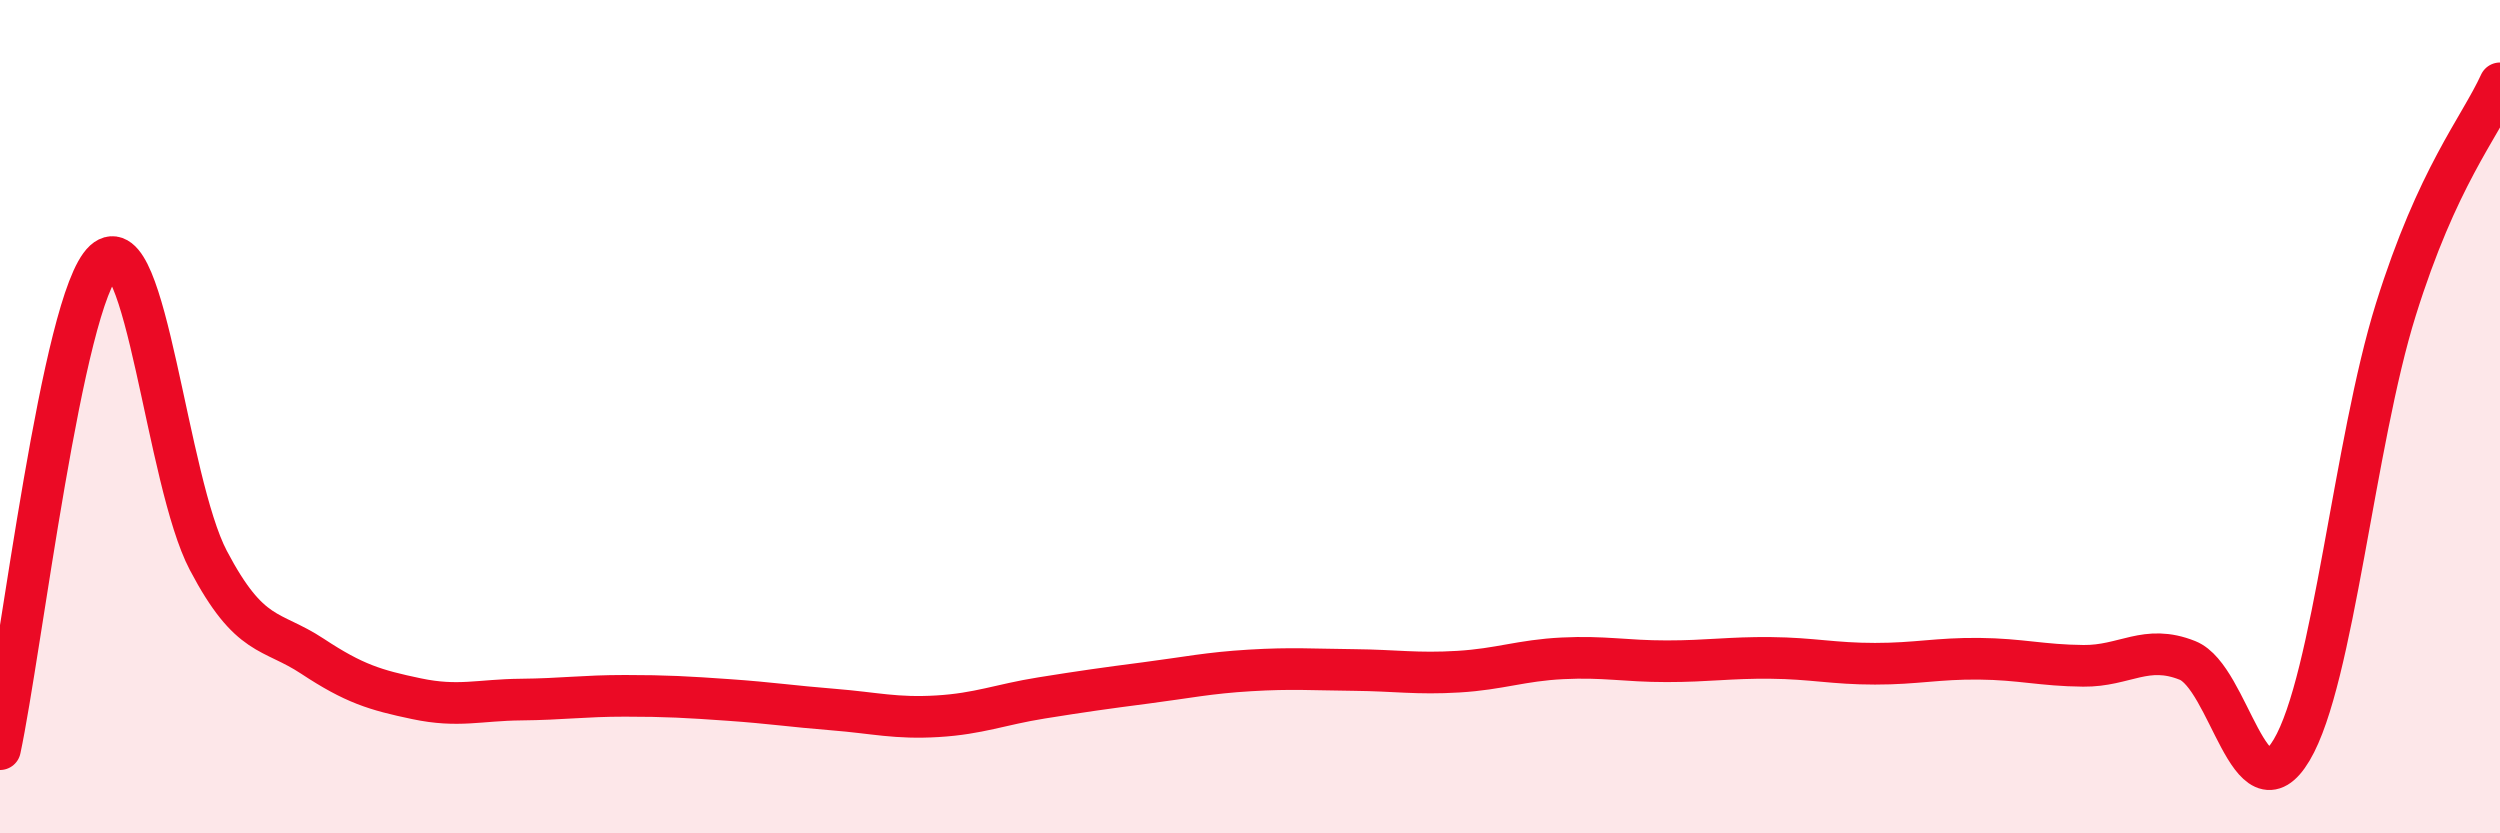
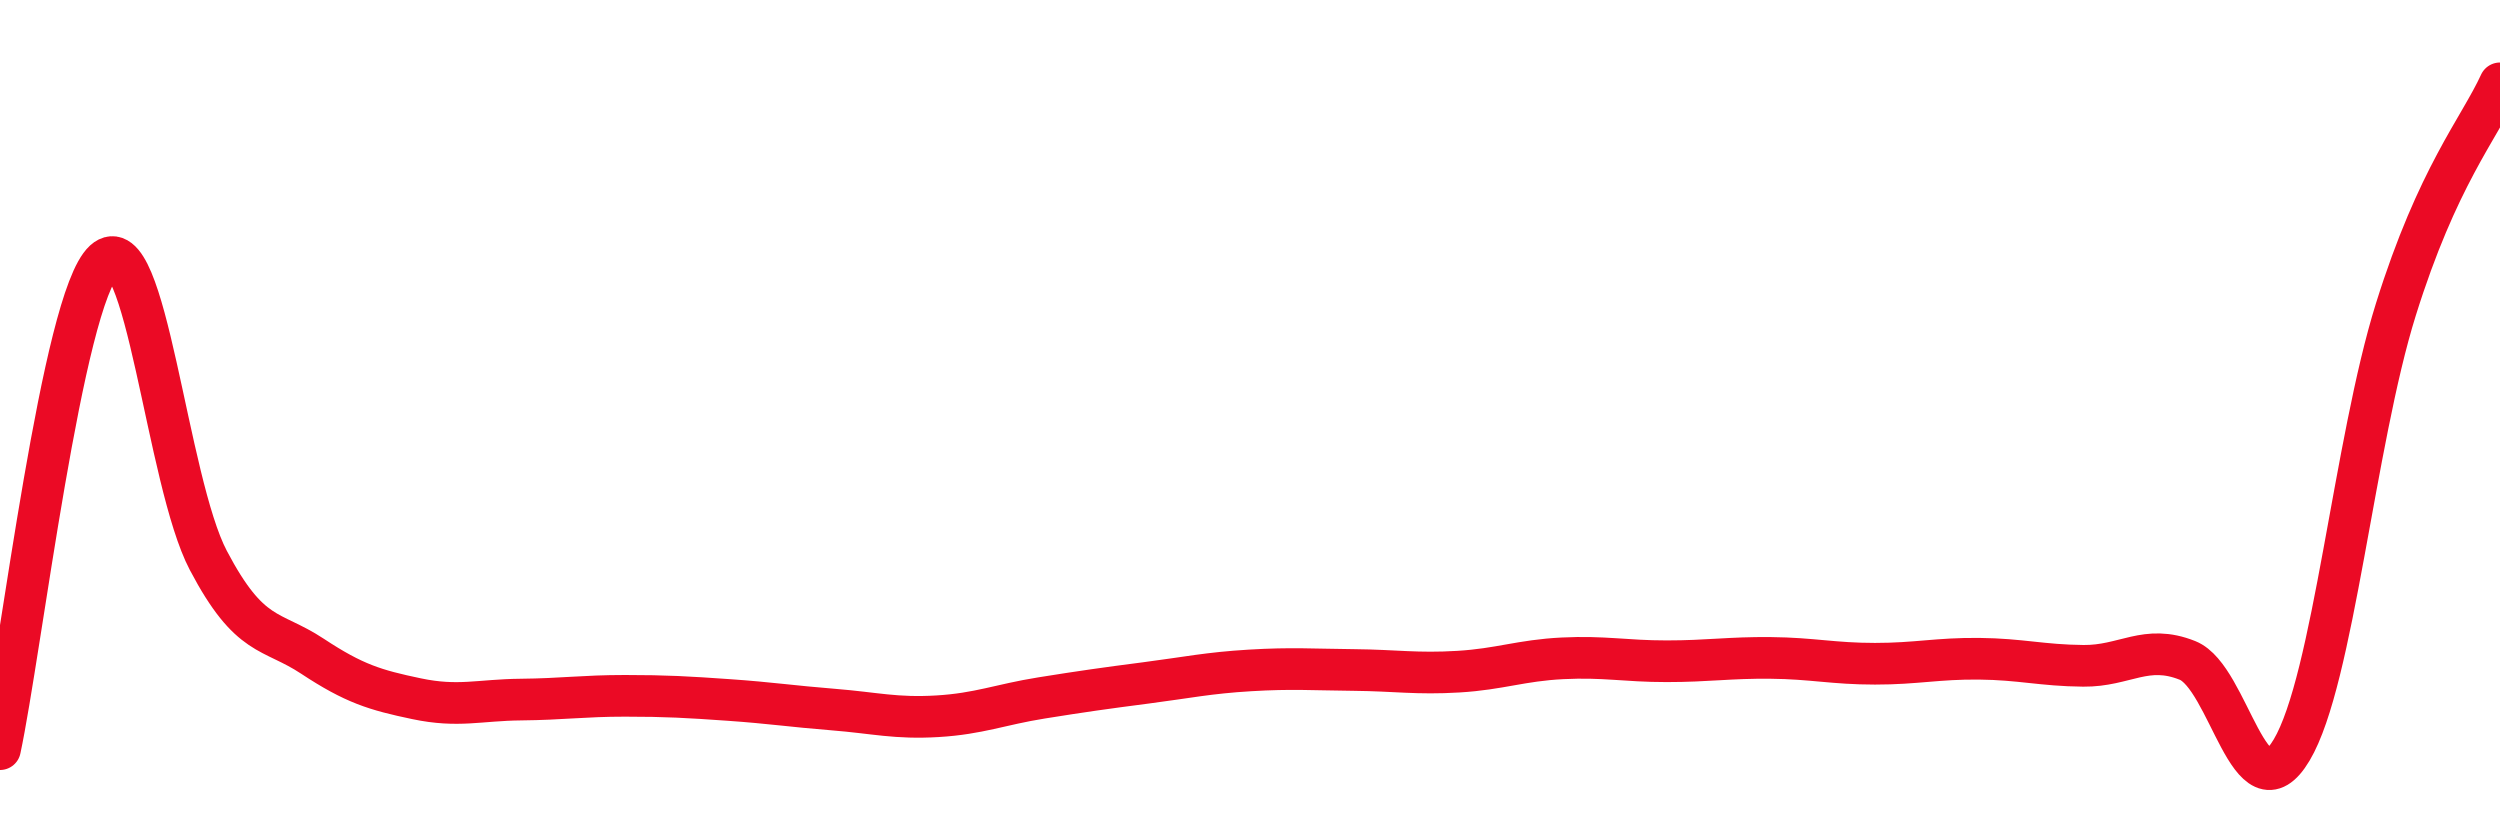
<svg xmlns="http://www.w3.org/2000/svg" width="60" height="20" viewBox="0 0 60 20">
-   <path d="M 0,17.98 C 0.5,15.64 1.5,7.17 2.5,6.26 C 3.5,5.35 4,11.55 5,13.45 C 6,15.35 6.5,15.09 7.5,15.75 C 8.5,16.41 9,16.56 10,16.77 C 11,16.98 11.5,16.8 12.5,16.79 C 13.5,16.78 14,16.7 15,16.7 C 16,16.7 16.5,16.73 17.5,16.8 C 18.5,16.87 19,16.95 20,17.03 C 21,17.11 21.5,17.25 22.5,17.19 C 23.5,17.13 24,16.91 25,16.75 C 26,16.59 26.5,16.52 27.5,16.39 C 28.5,16.26 29,16.15 30,16.09 C 31,16.03 31.5,16.07 32.5,16.08 C 33.5,16.09 34,16.18 35,16.12 C 36,16.06 36.5,15.85 37.5,15.8 C 38.5,15.75 39,15.87 40,15.87 C 41,15.87 41.5,15.78 42.5,15.79 C 43.5,15.8 44,15.93 45,15.93 C 46,15.93 46.5,15.8 47.5,15.81 C 48.5,15.82 49,15.97 50,15.98 C 51,15.99 51.5,15.45 52.5,15.85 C 53.5,16.25 54,19.68 55,18 C 56,16.32 56.5,10.63 57.5,7.43 C 58.5,4.23 59.5,3.09 60,2L60 20L0 20Z" fill="#EB0A25" opacity="0.1" stroke-linecap="round" stroke-linejoin="round" />
  <path d="M 0,17.98 C 0.5,15.64 1.5,7.17 2.5,6.26 C 3.5,5.35 4,11.55 5,13.45 C 6,15.35 6.5,15.09 7.5,15.75 C 8.5,16.41 9,16.56 10,16.77 C 11,16.98 11.5,16.8 12.5,16.79 C 13.5,16.78 14,16.7 15,16.7 C 16,16.7 16.5,16.73 17.5,16.8 C 18.5,16.87 19,16.95 20,17.03 C 21,17.11 21.5,17.25 22.5,17.19 C 23.5,17.13 24,16.91 25,16.75 C 26,16.59 26.5,16.52 27.5,16.39 C 28.5,16.26 29,16.15 30,16.09 C 31,16.03 31.5,16.07 32.5,16.08 C 33.5,16.09 34,16.18 35,16.12 C 36,16.06 36.5,15.85 37.5,15.8 C 38.5,15.75 39,15.87 40,15.87 C 41,15.87 41.5,15.78 42.5,15.79 C 43.5,15.8 44,15.93 45,15.93 C 46,15.93 46.5,15.8 47.5,15.81 C 48.5,15.82 49,15.97 50,15.98 C 51,15.99 51.5,15.45 52.5,15.85 C 53.5,16.25 54,19.68 55,18 C 56,16.32 56.5,10.63 57.5,7.43 C 58.5,4.23 59.5,3.09 60,2" stroke="#EB0A25" stroke-width="1" fill="none" stroke-linecap="round" stroke-linejoin="round" />
</svg>